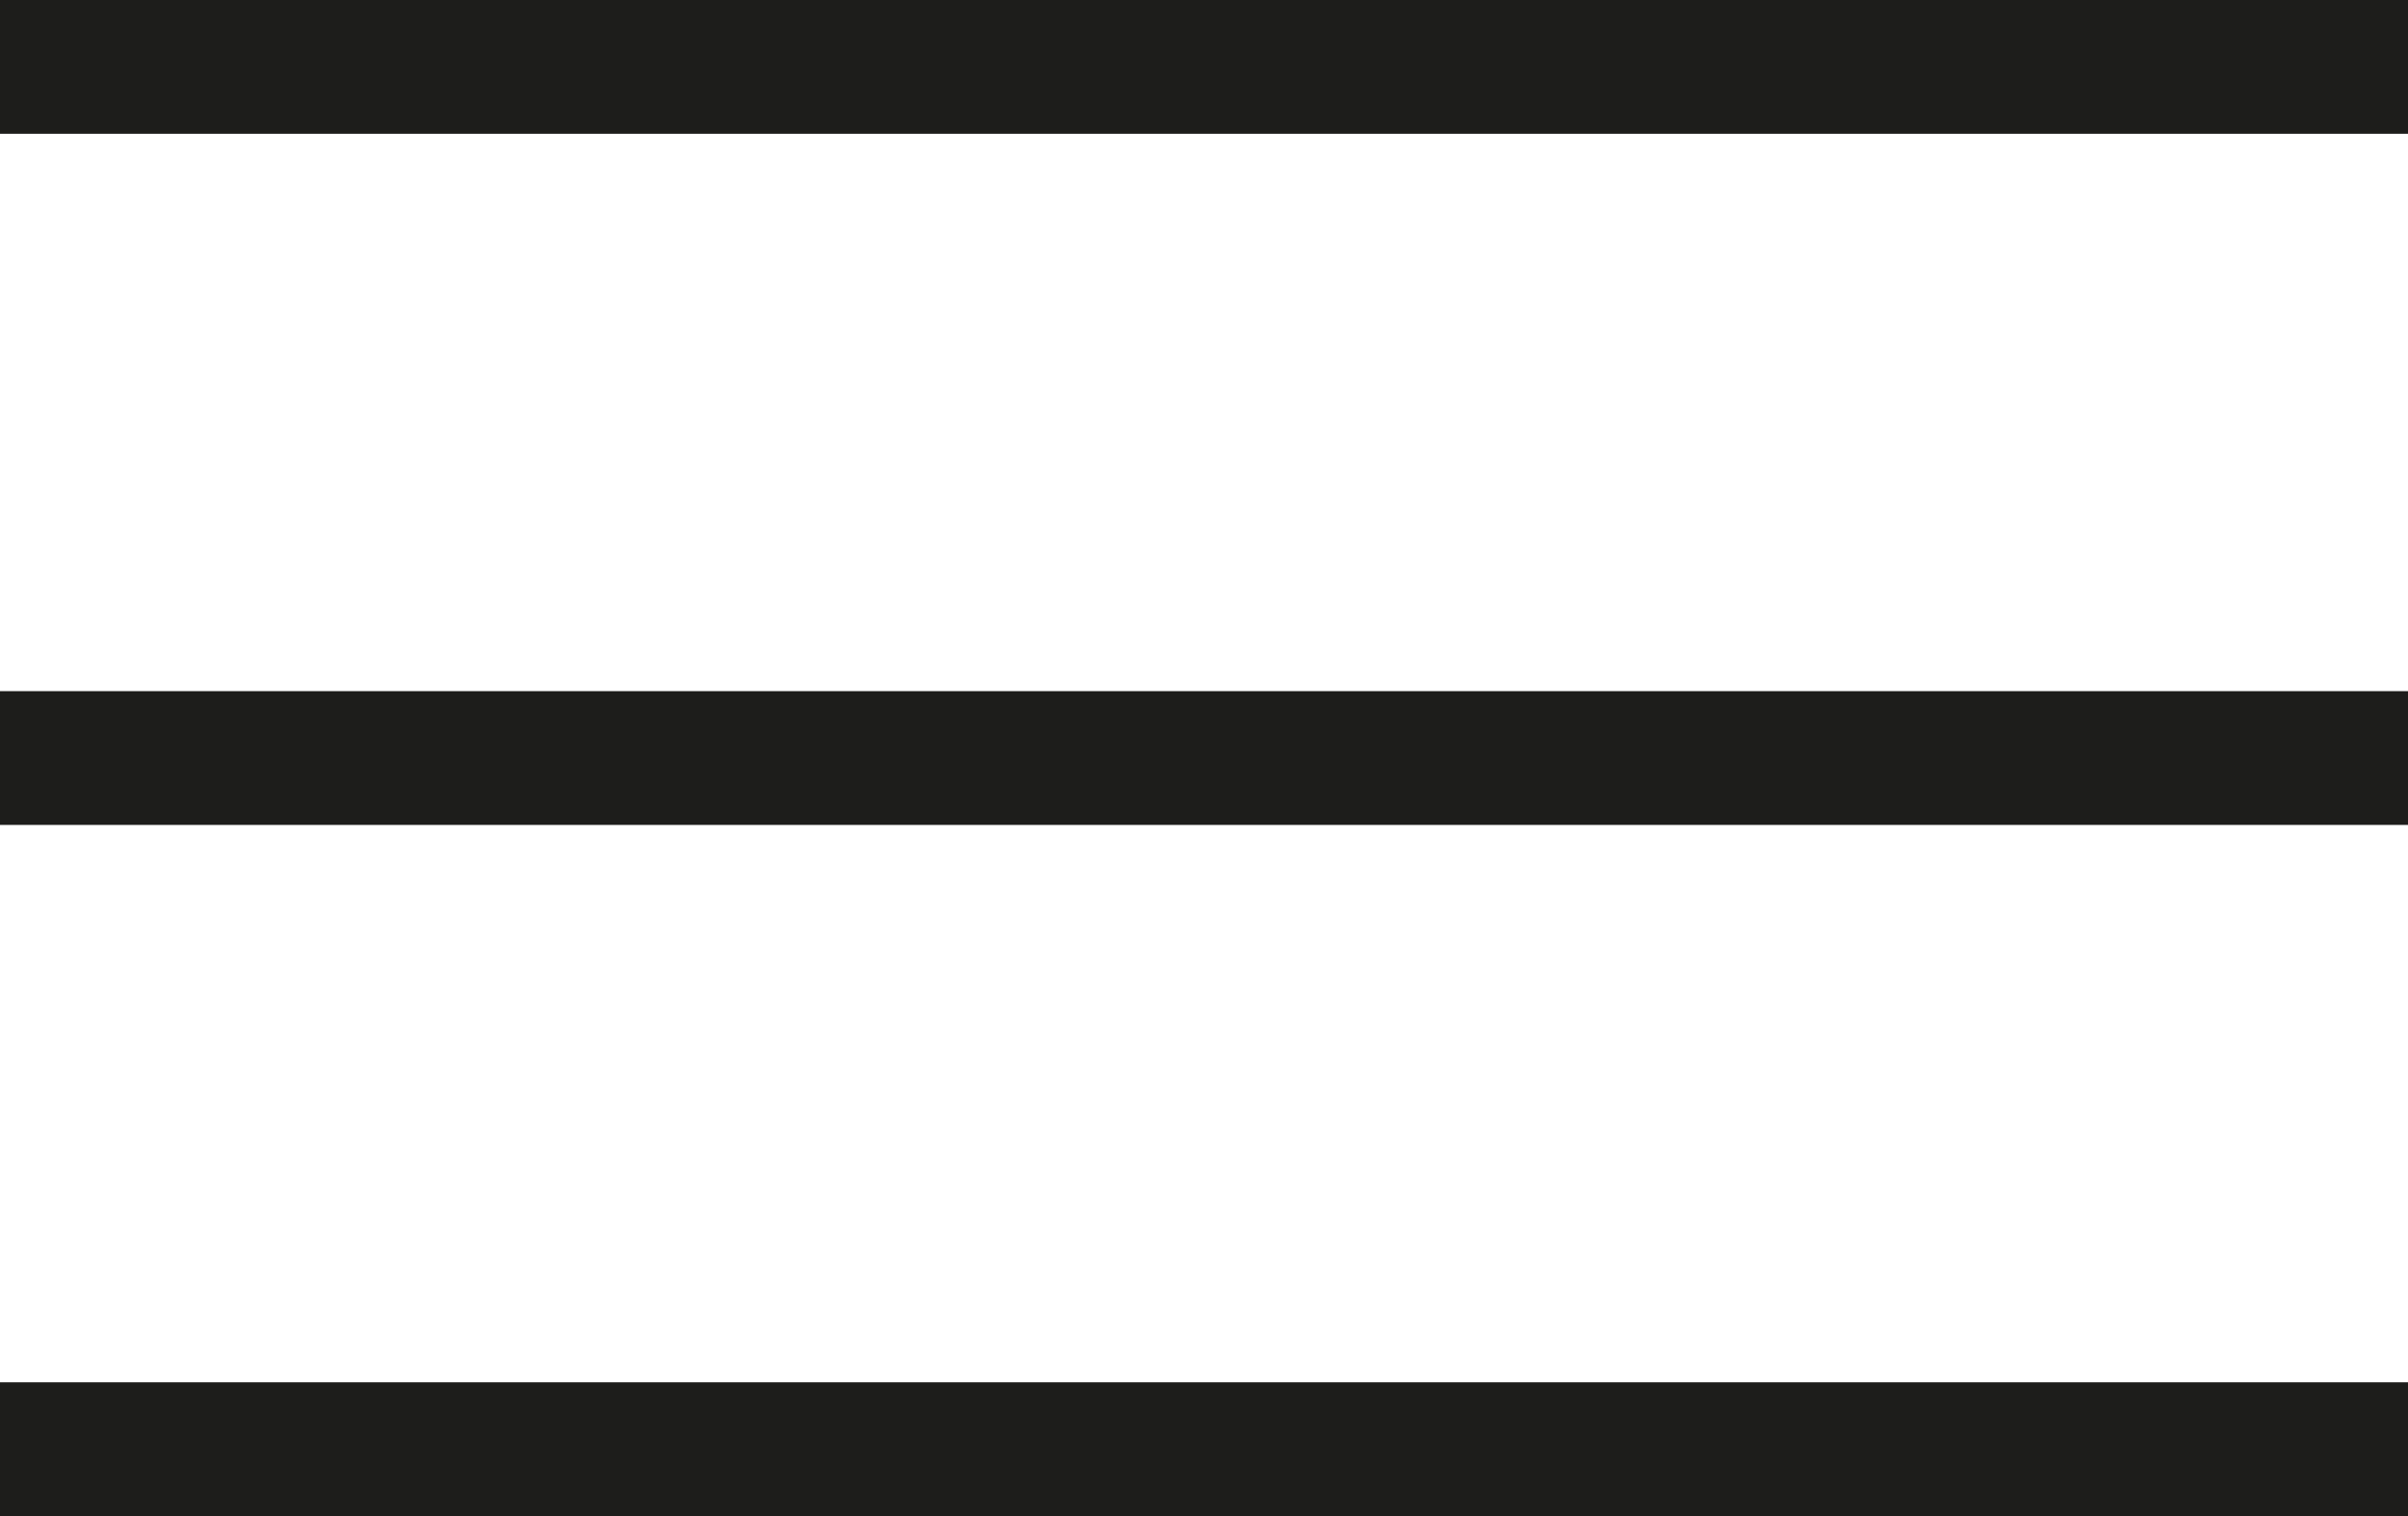
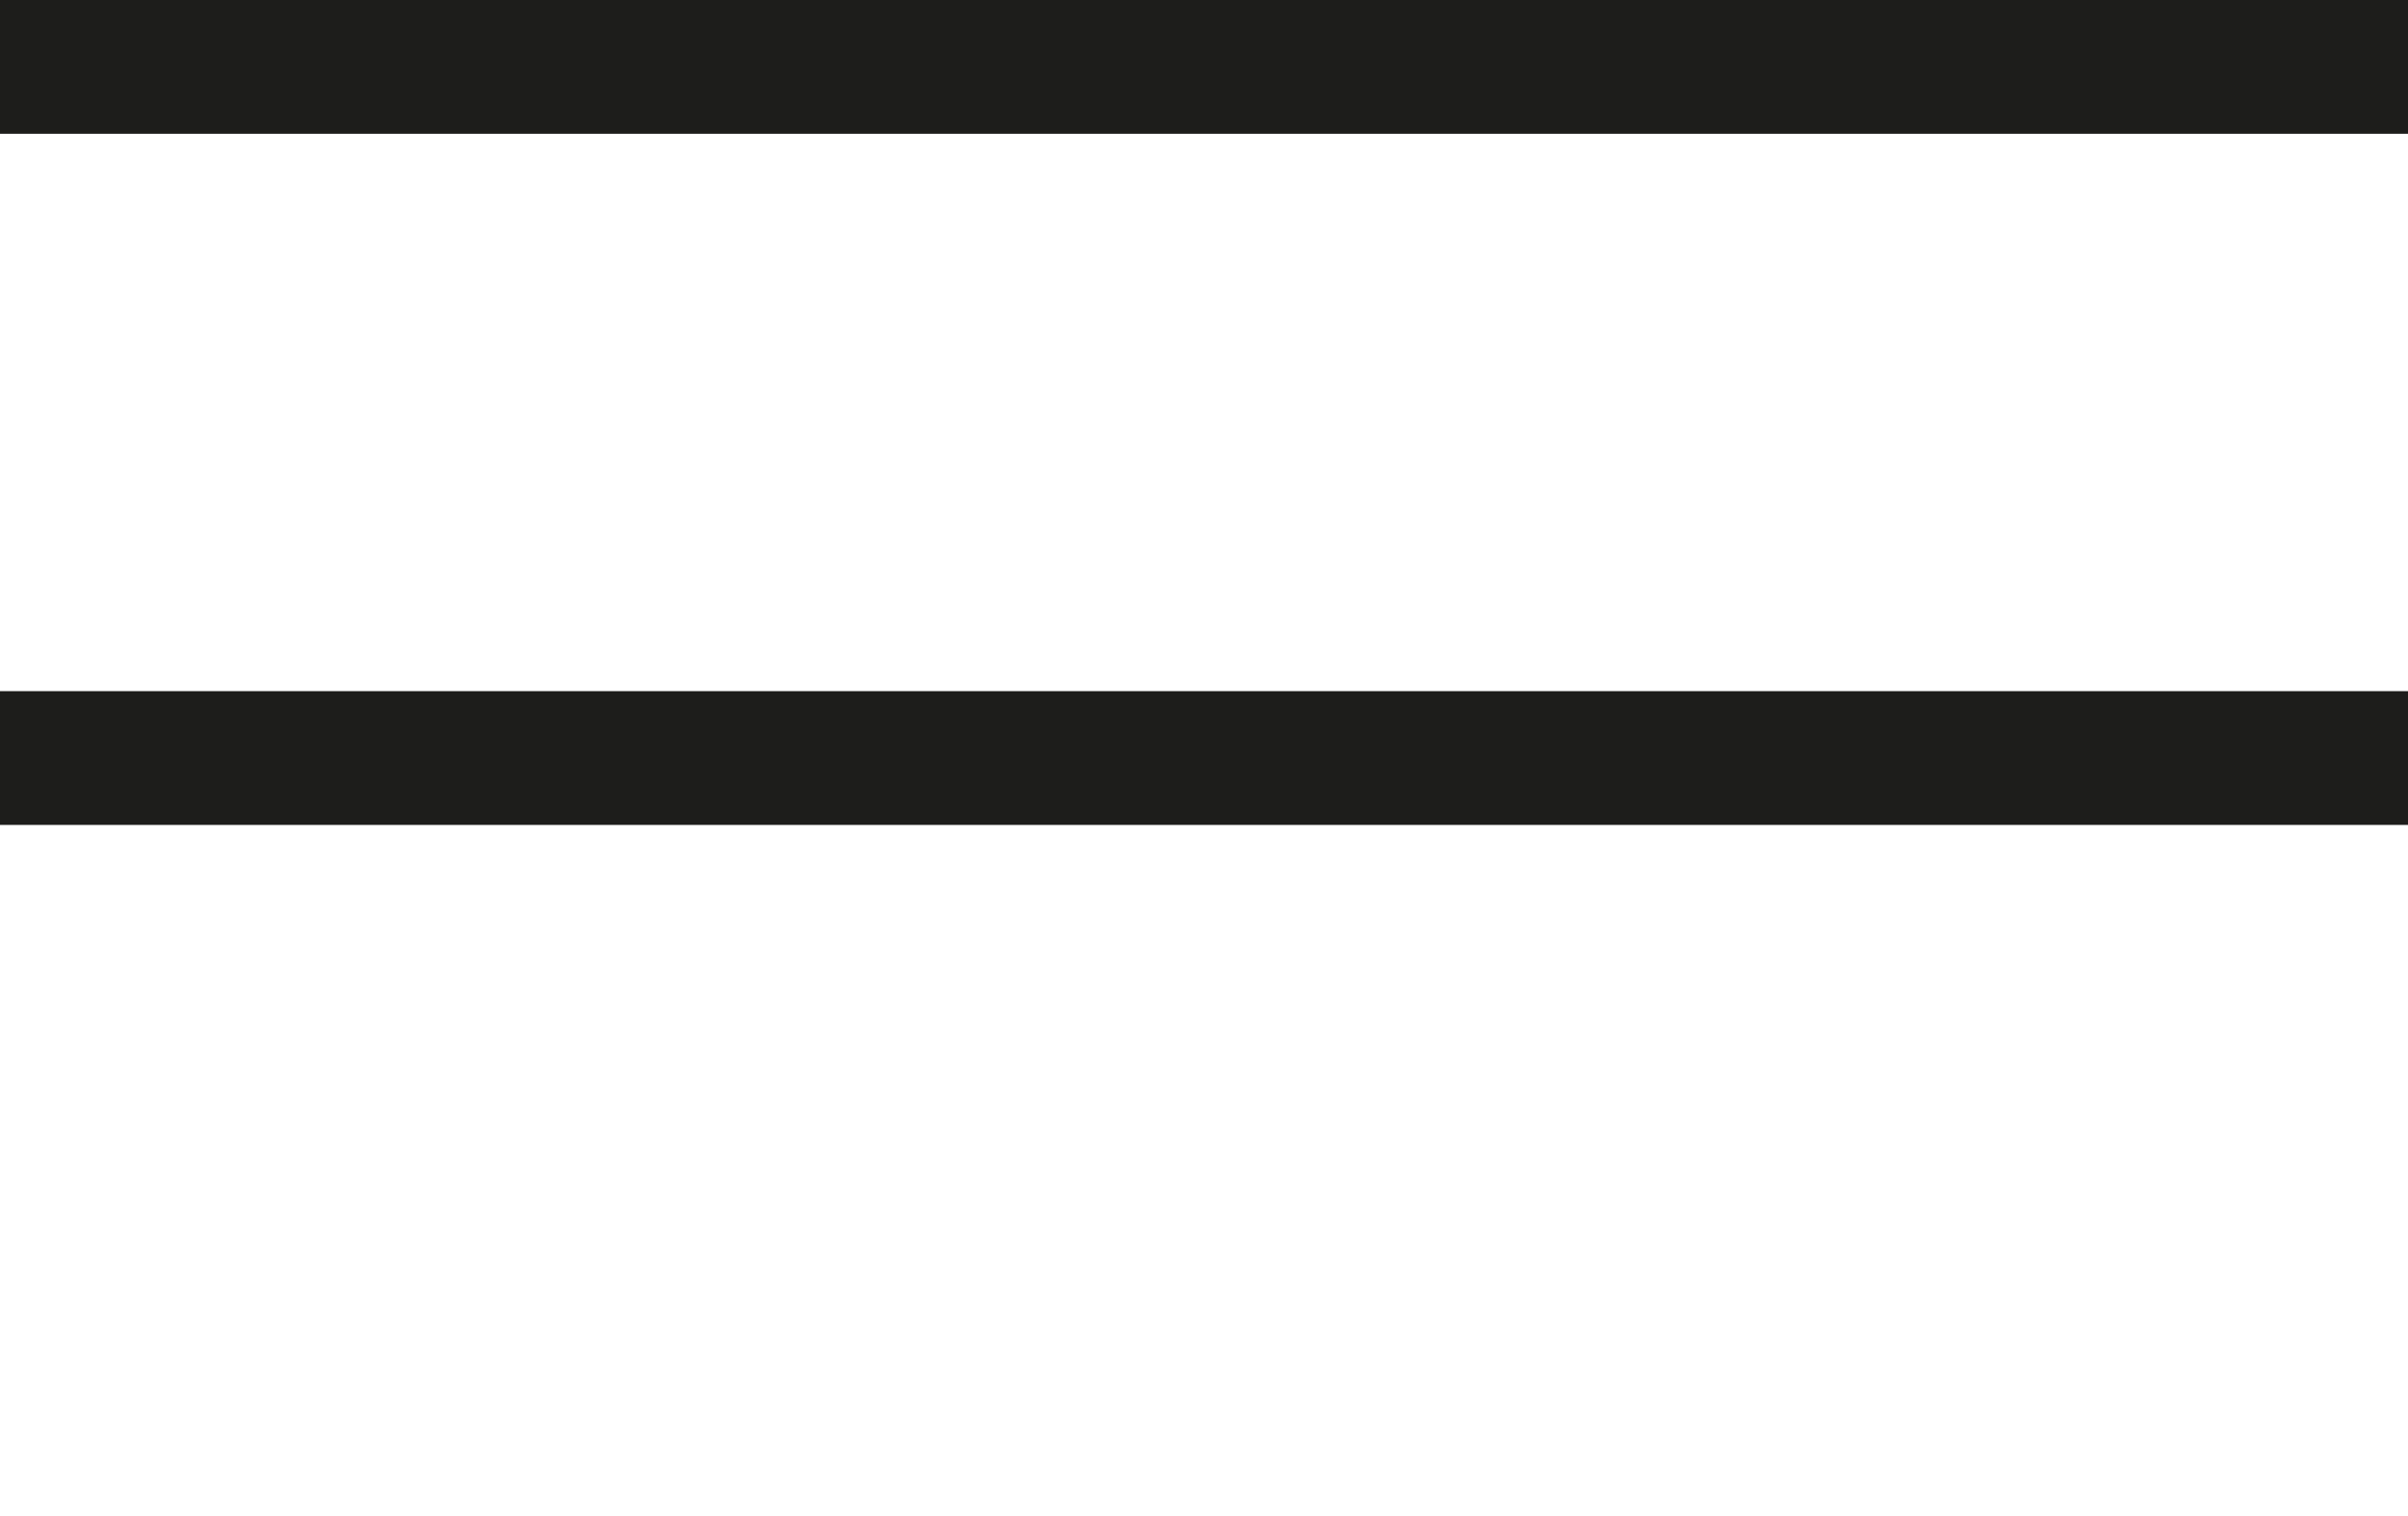
<svg xmlns="http://www.w3.org/2000/svg" width="27px" height="17px" viewBox="0 0 27 17" version="1.1">
  <desc>Created with Sketch.</desc>
  <defs />
  <g id="Page-1" stroke="none" stroke-width="1" fill="none" fill-rule="evenodd">
    <g id="Icons" transform="translate(-56, -124)" stroke="#1D1D1B" stroke-width="1.5">
      <g id="menu" transform="translate(56, 124)">
        <path d="M27,0.75 L0,0.75" id="Stroke-1" />
        <path d="M27,8.5 L0,8.5" id="Stroke-3" />
-         <path d="M27,16.25 L0,16.25" id="Stroke-5" />
      </g>
    </g>
  </g>
</svg>